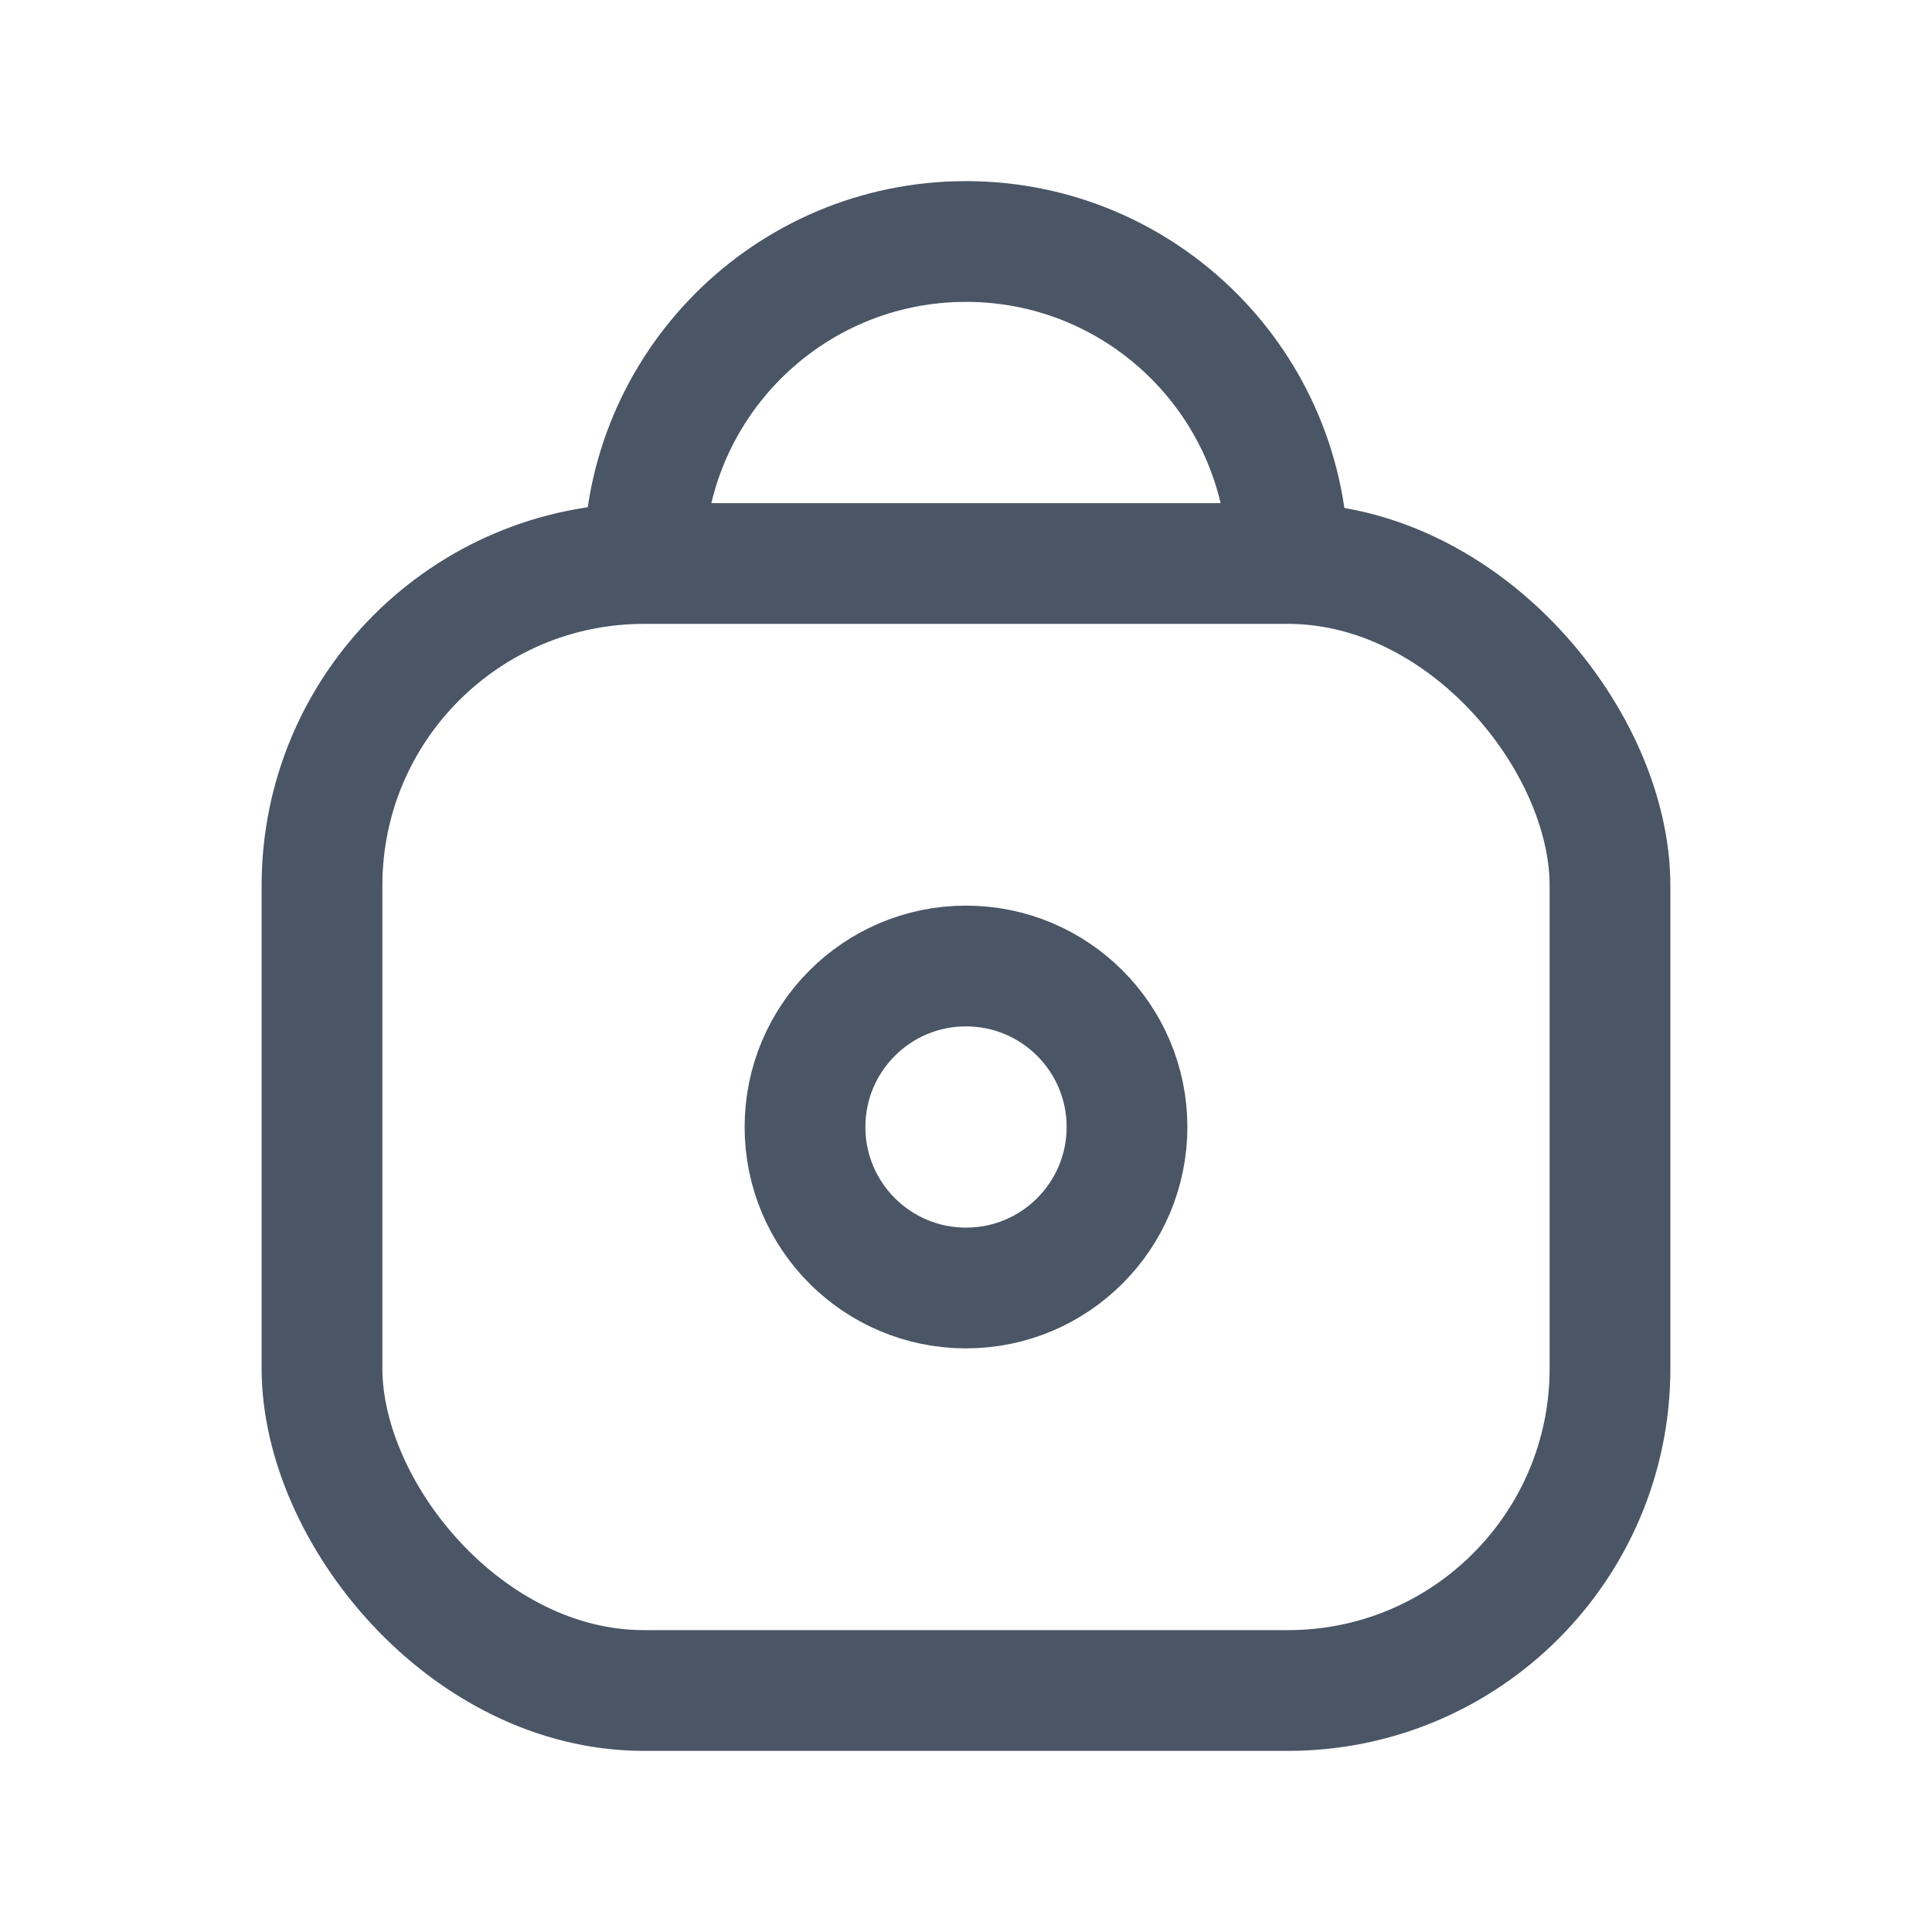
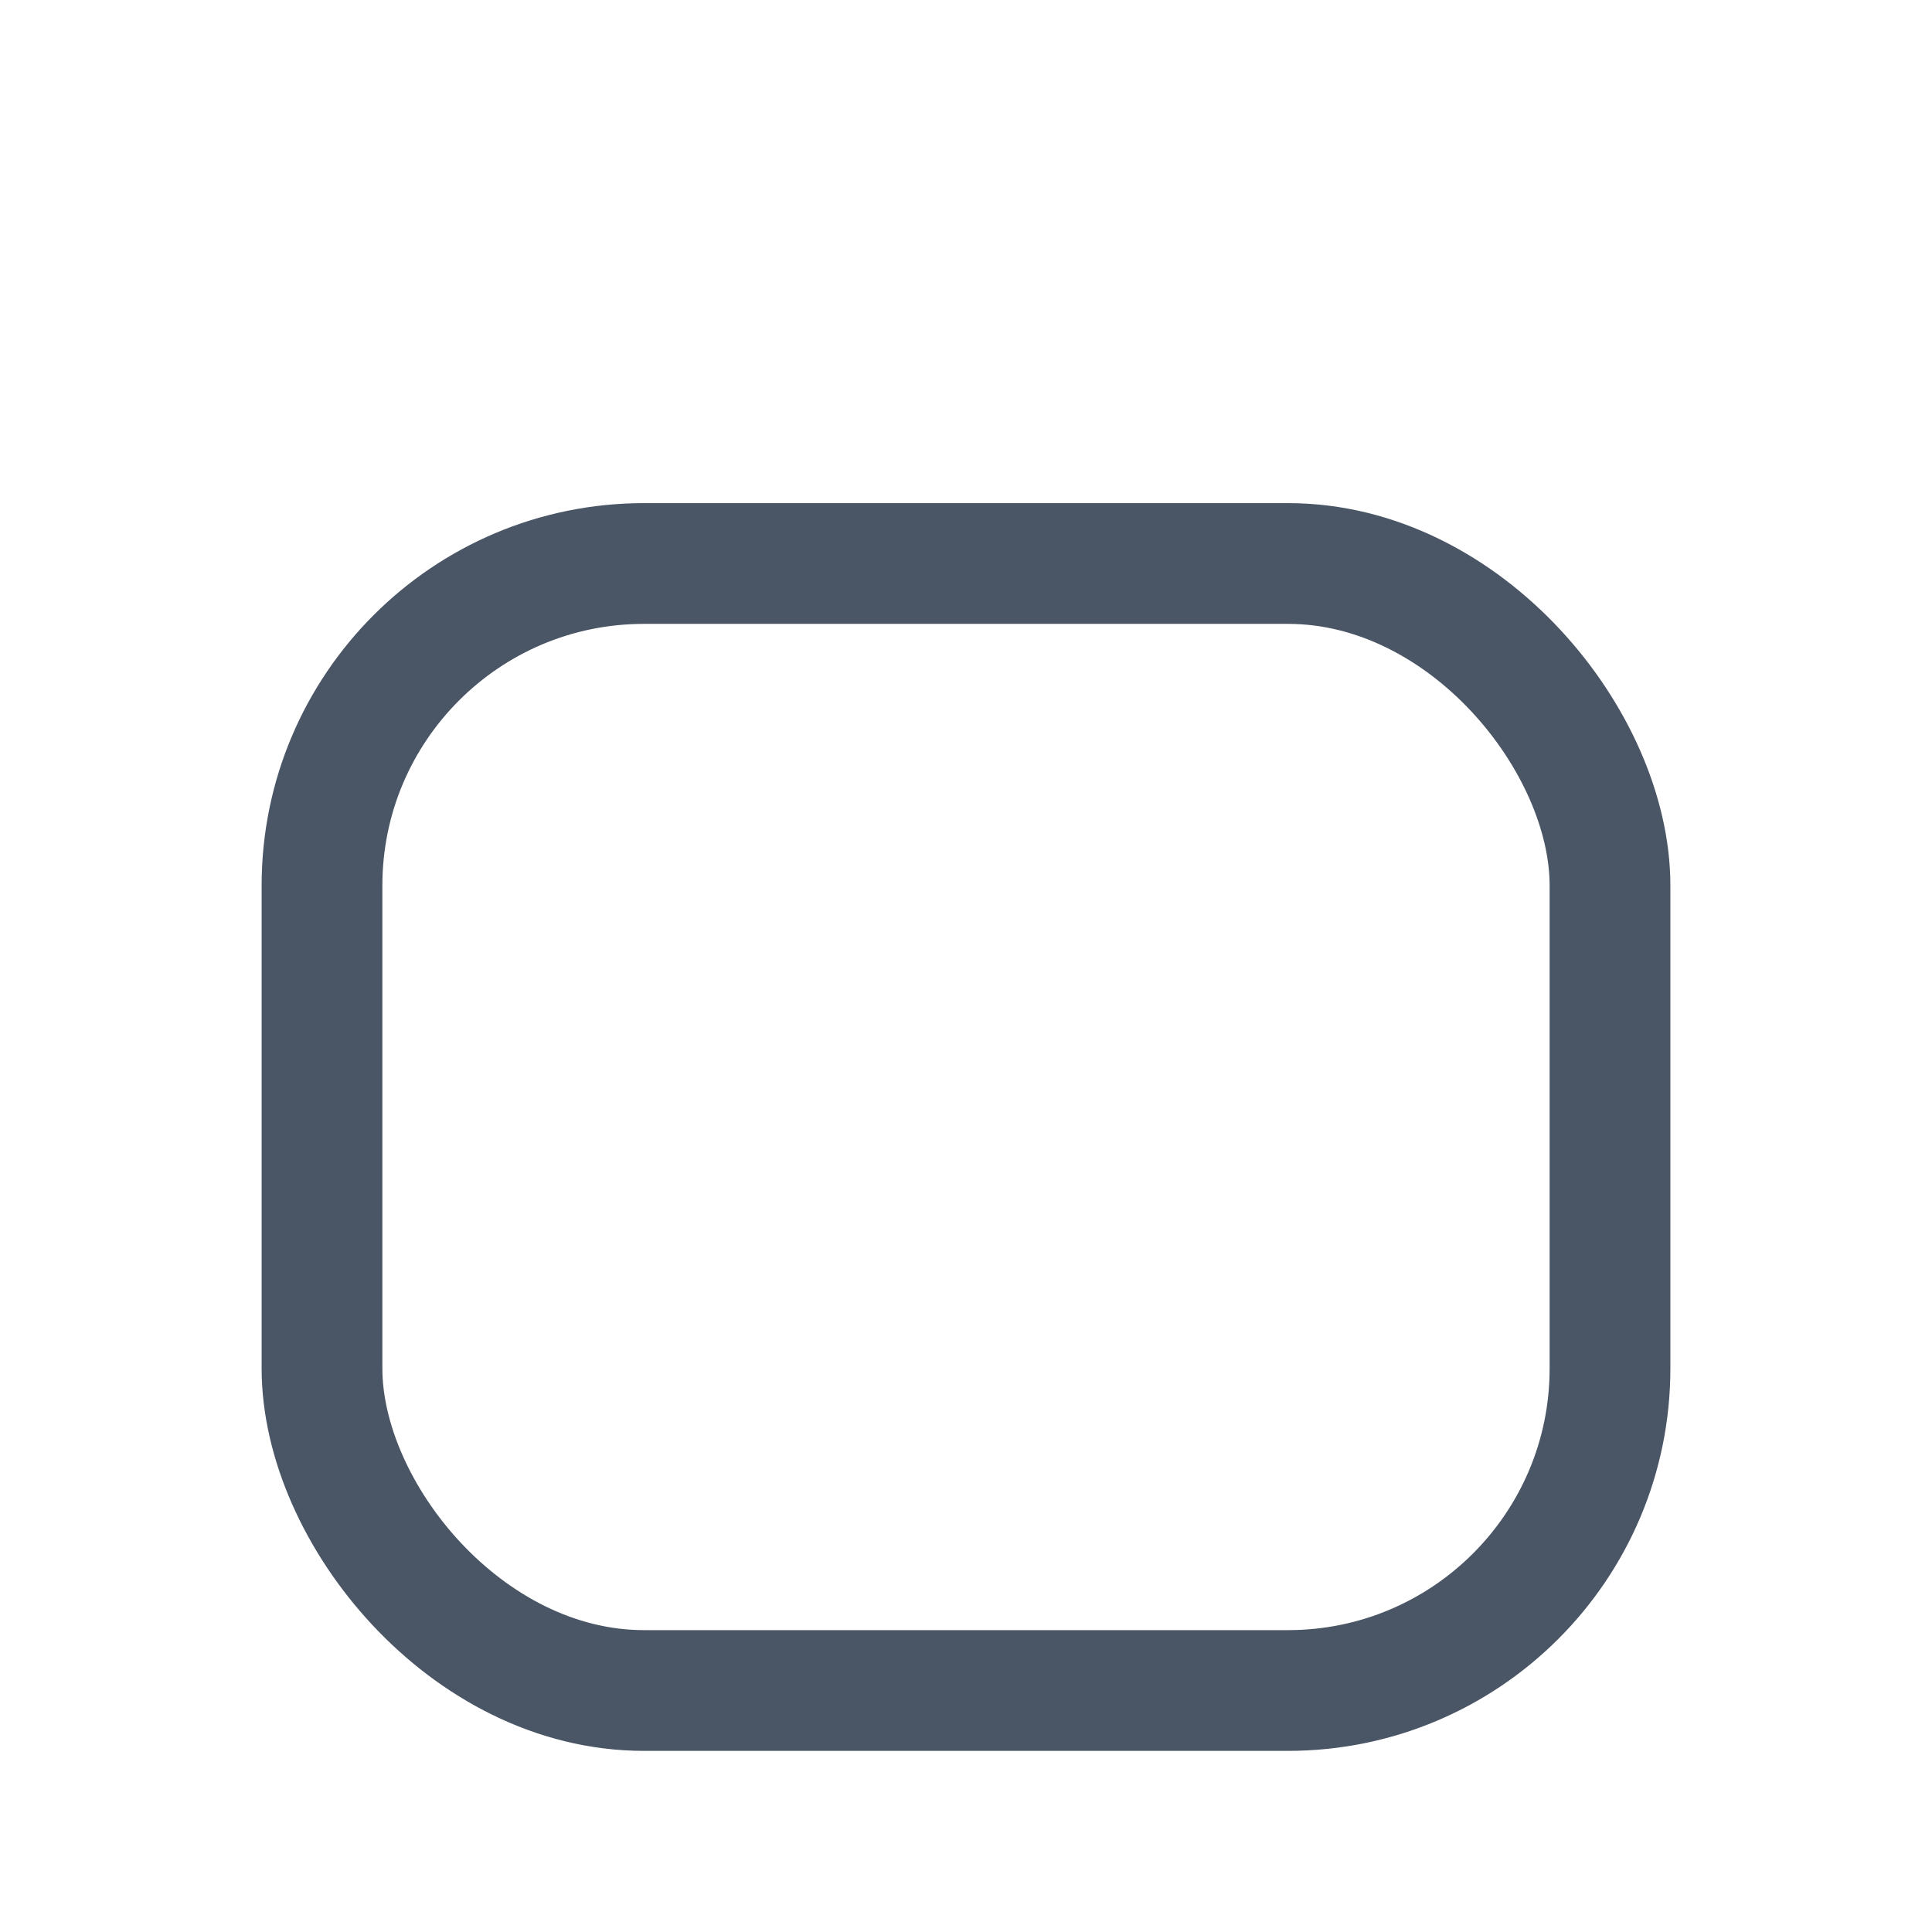
<svg xmlns="http://www.w3.org/2000/svg" width="24" height="24" viewBox="0 0 24 24" fill="none">
  <rect x="4" y="7" width="16" height="14" rx="4" stroke="#4A5666" stroke-width="1.5" />
-   <circle cx="12" cy="14" r="2" stroke="#4A5666" stroke-width="1.5" />
-   <path d="M16 7C16 4.791 14.209 3 12 3C9.791 3 8 4.791 8 7" stroke="#4A5666" stroke-width="1.5" />
</svg>